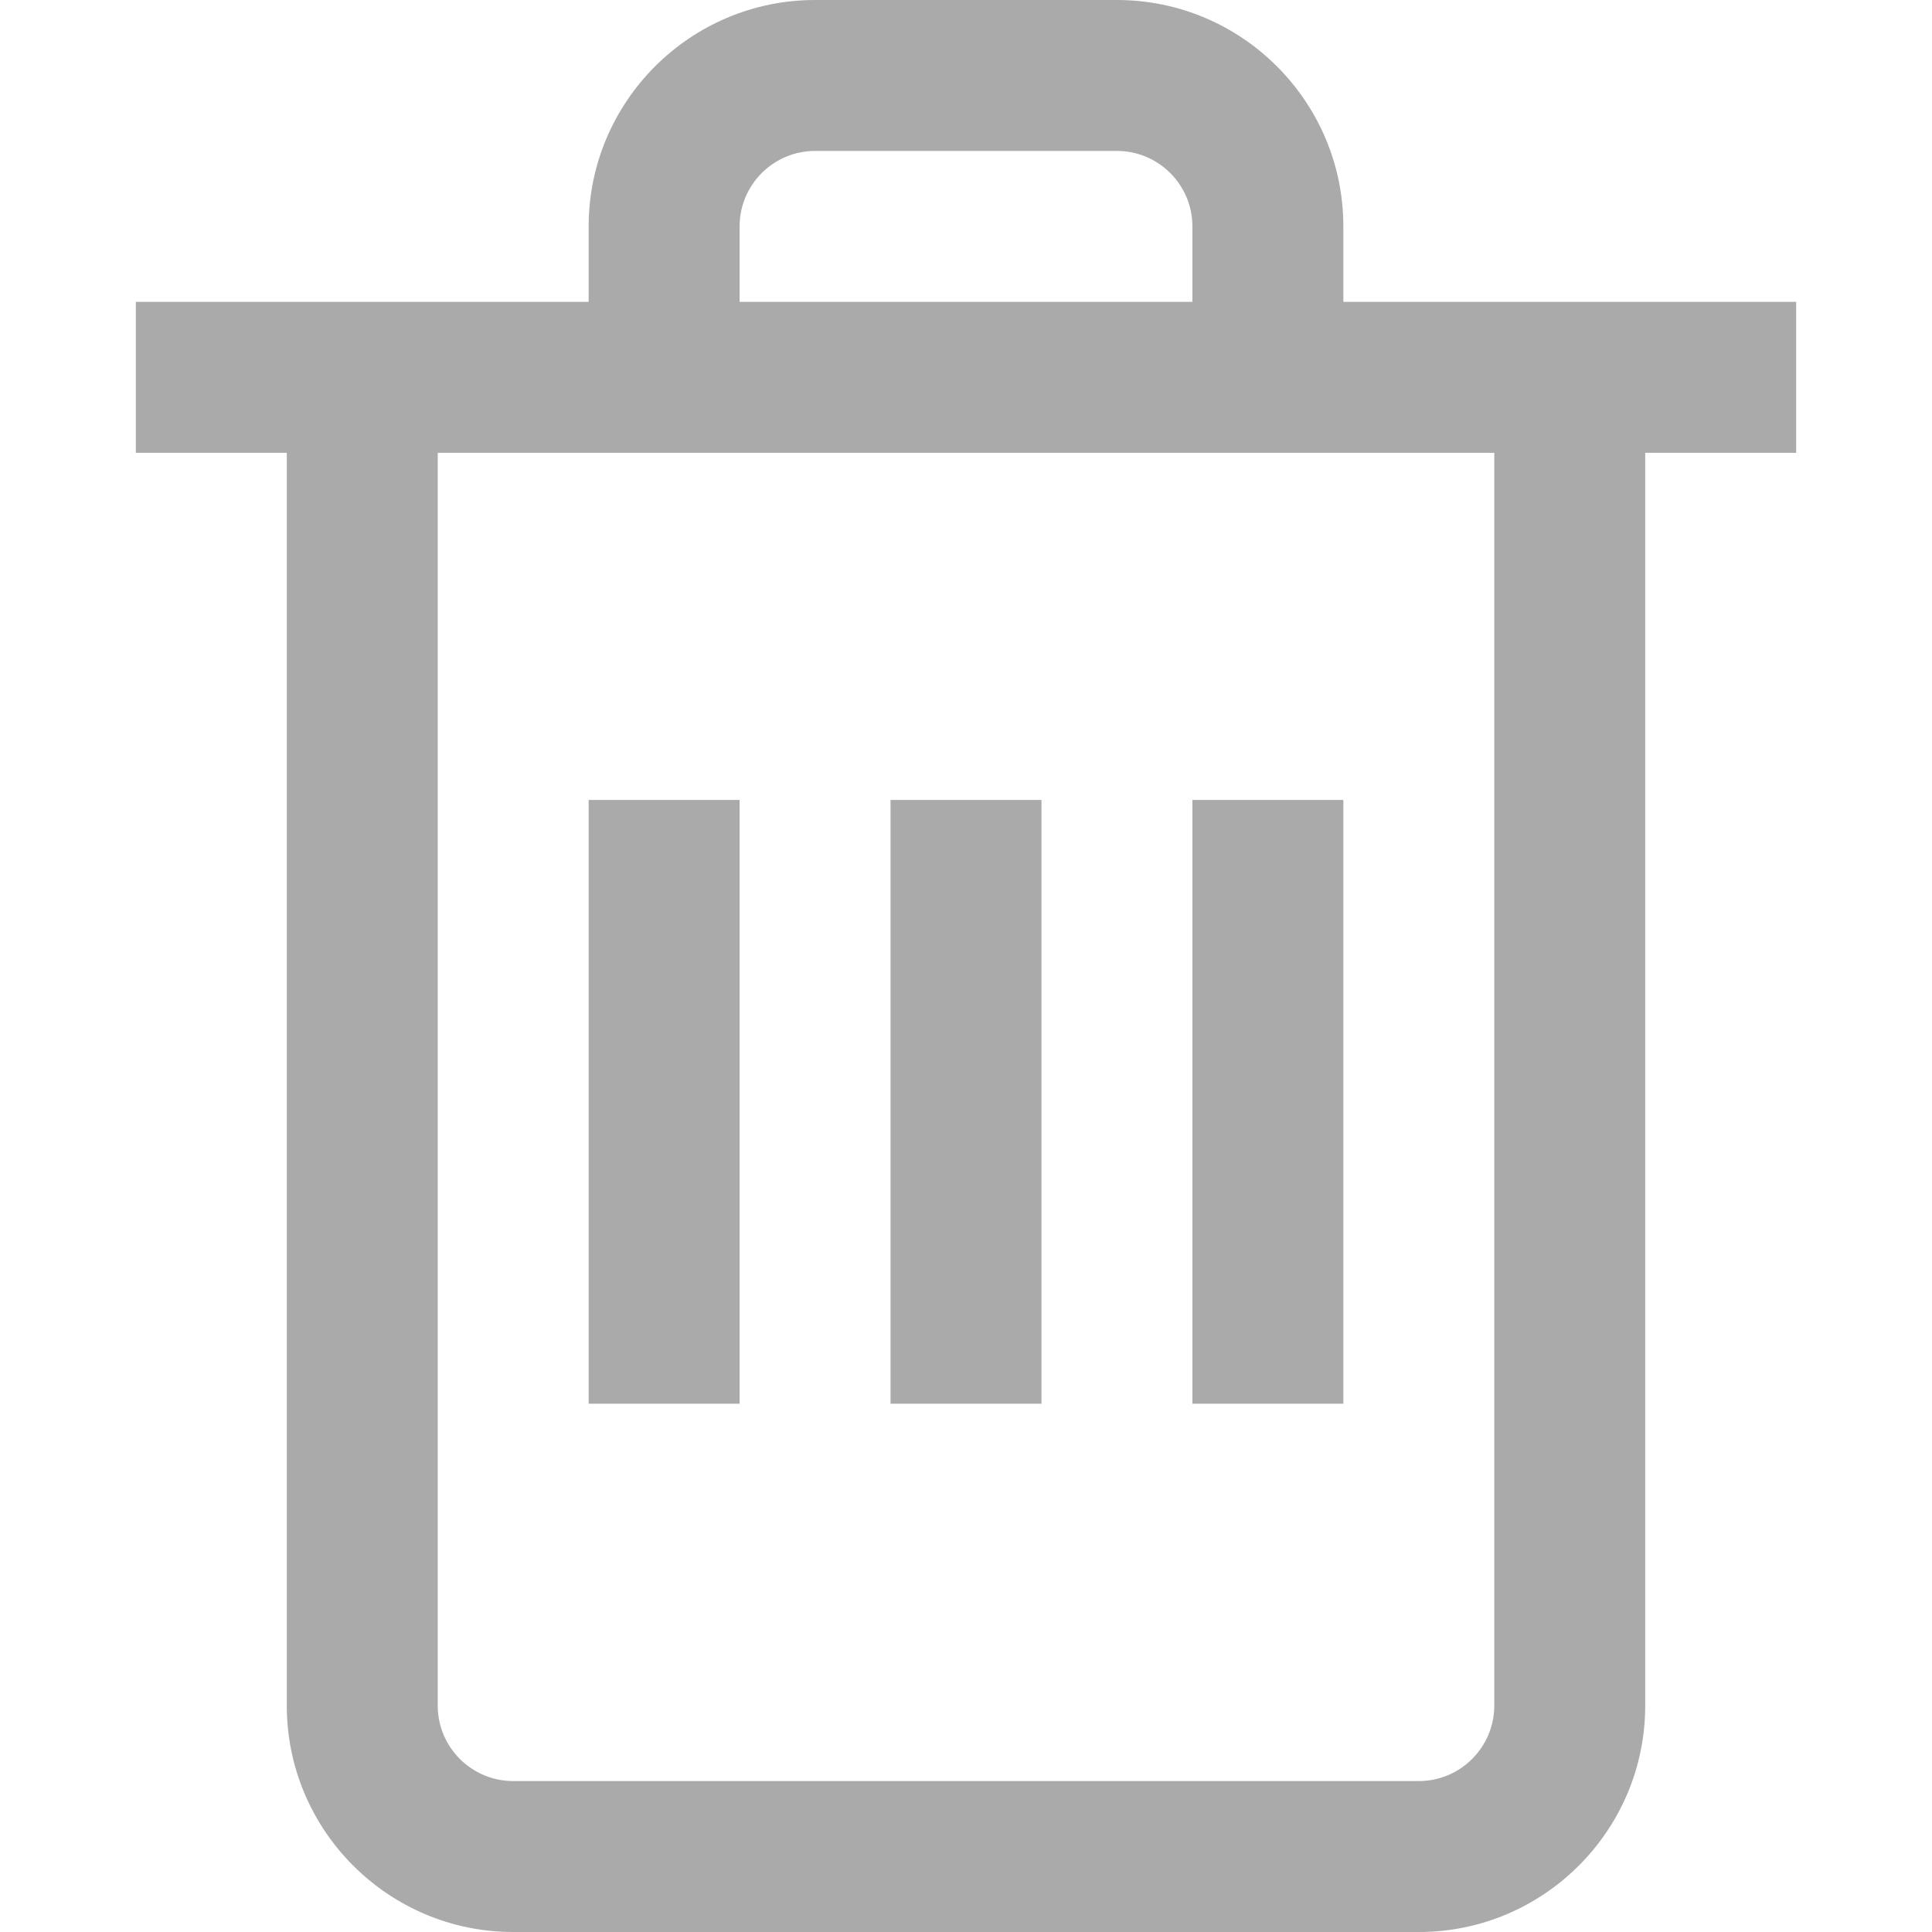
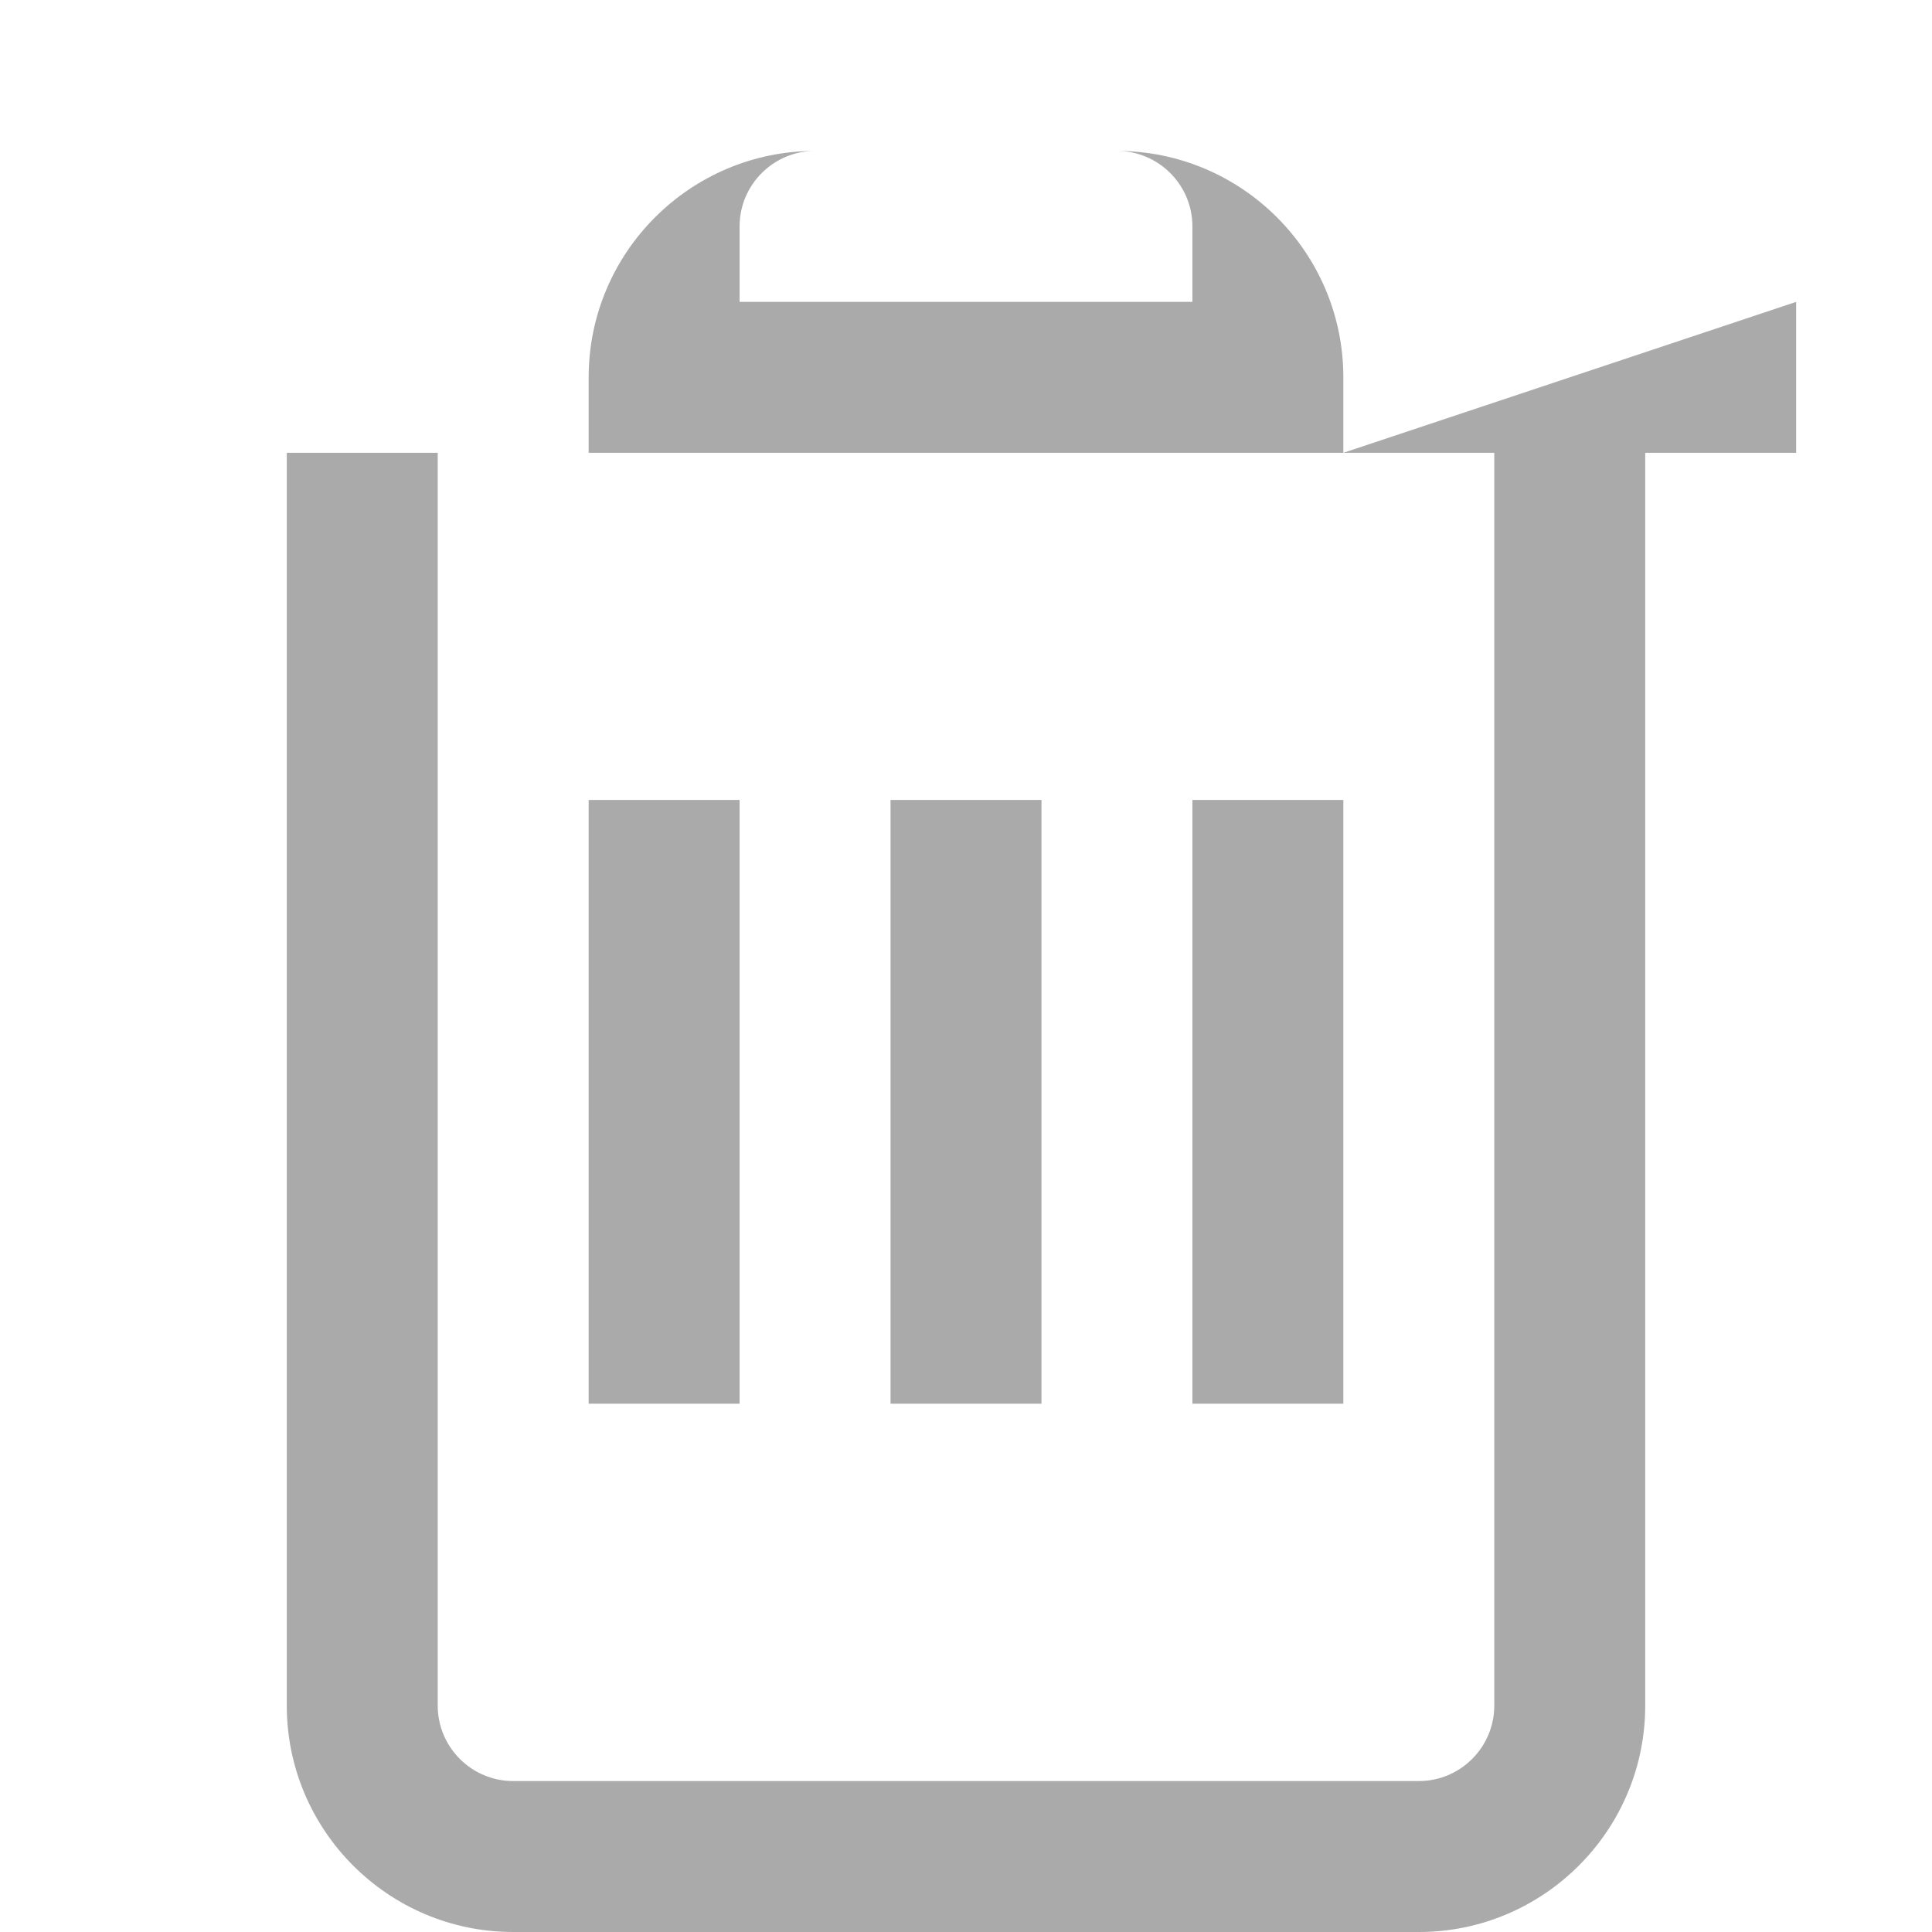
<svg xmlns="http://www.w3.org/2000/svg" id="Capa_1" enable-background="new 0 0 512 512" height="512" viewBox="0 0 512 512" width="512">
-   <path fill="#aaaaaa" d="m276 372h-40v-160h40zm-80-160h-40v160h40zm160 0h-40v160h40zm120-132v40h-40v332c0 33.084-26.916 60-60 60h-240c-33.084 0-60-26.916-60-60v-332h-40v-40h120v-20c0-33.084 26.916-60 60-60h80c33.084 0 60 26.916 60 60v20zm-280 0h120v-20c0-11.028-8.972-20-20-20h-80c-11.028 0-20 8.972-20 20zm200 40c-11.089 0-270.97 0-280 0v332c0 11.028 8.972 20 20 20h240c11.028 0 20-8.972 20-20z" />
+   <path fill="#aaaaaa" d="m276 372h-40v-160h40zm-80-160h-40v160h40zm160 0h-40v160h40zm120-132v40h-40v332c0 33.084-26.916 60-60 60h-240c-33.084 0-60-26.916-60-60v-332h-40h120v-20c0-33.084 26.916-60 60-60h80c33.084 0 60 26.916 60 60v20zm-280 0h120v-20c0-11.028-8.972-20-20-20h-80c-11.028 0-20 8.972-20 20zm200 40c-11.089 0-270.97 0-280 0v332c0 11.028 8.972 20 20 20h240c11.028 0 20-8.972 20-20z" />
</svg>